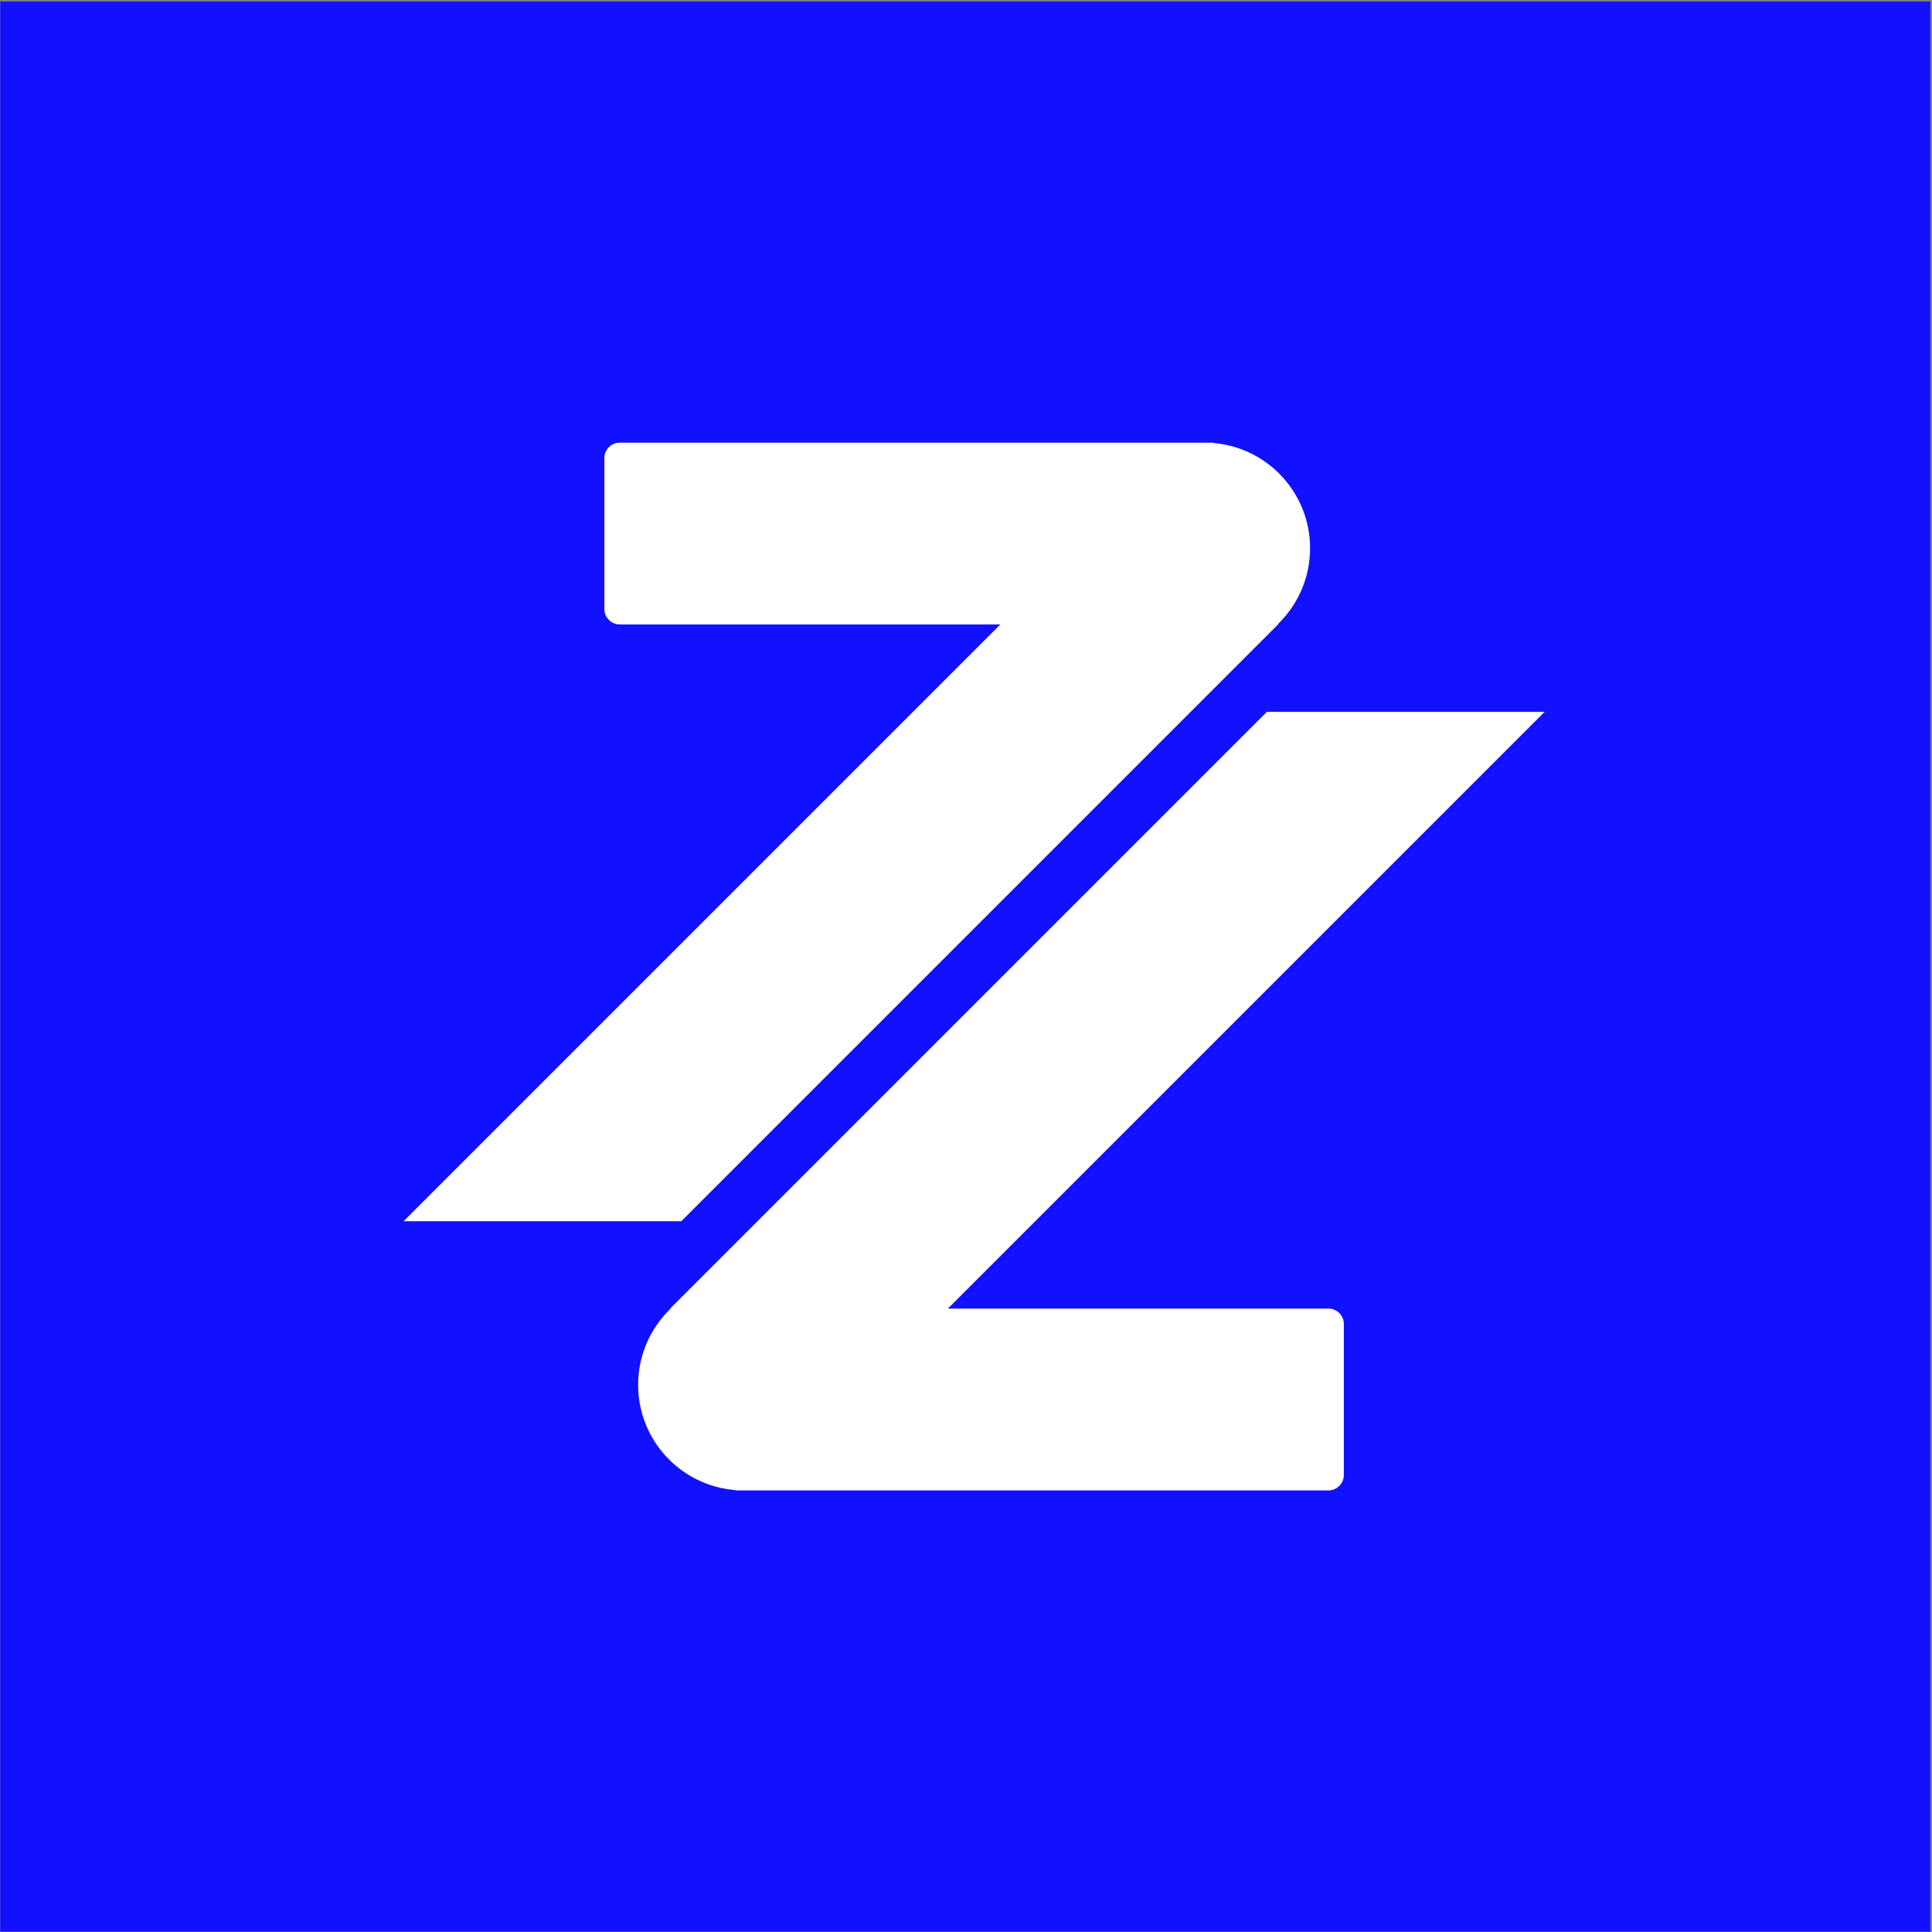
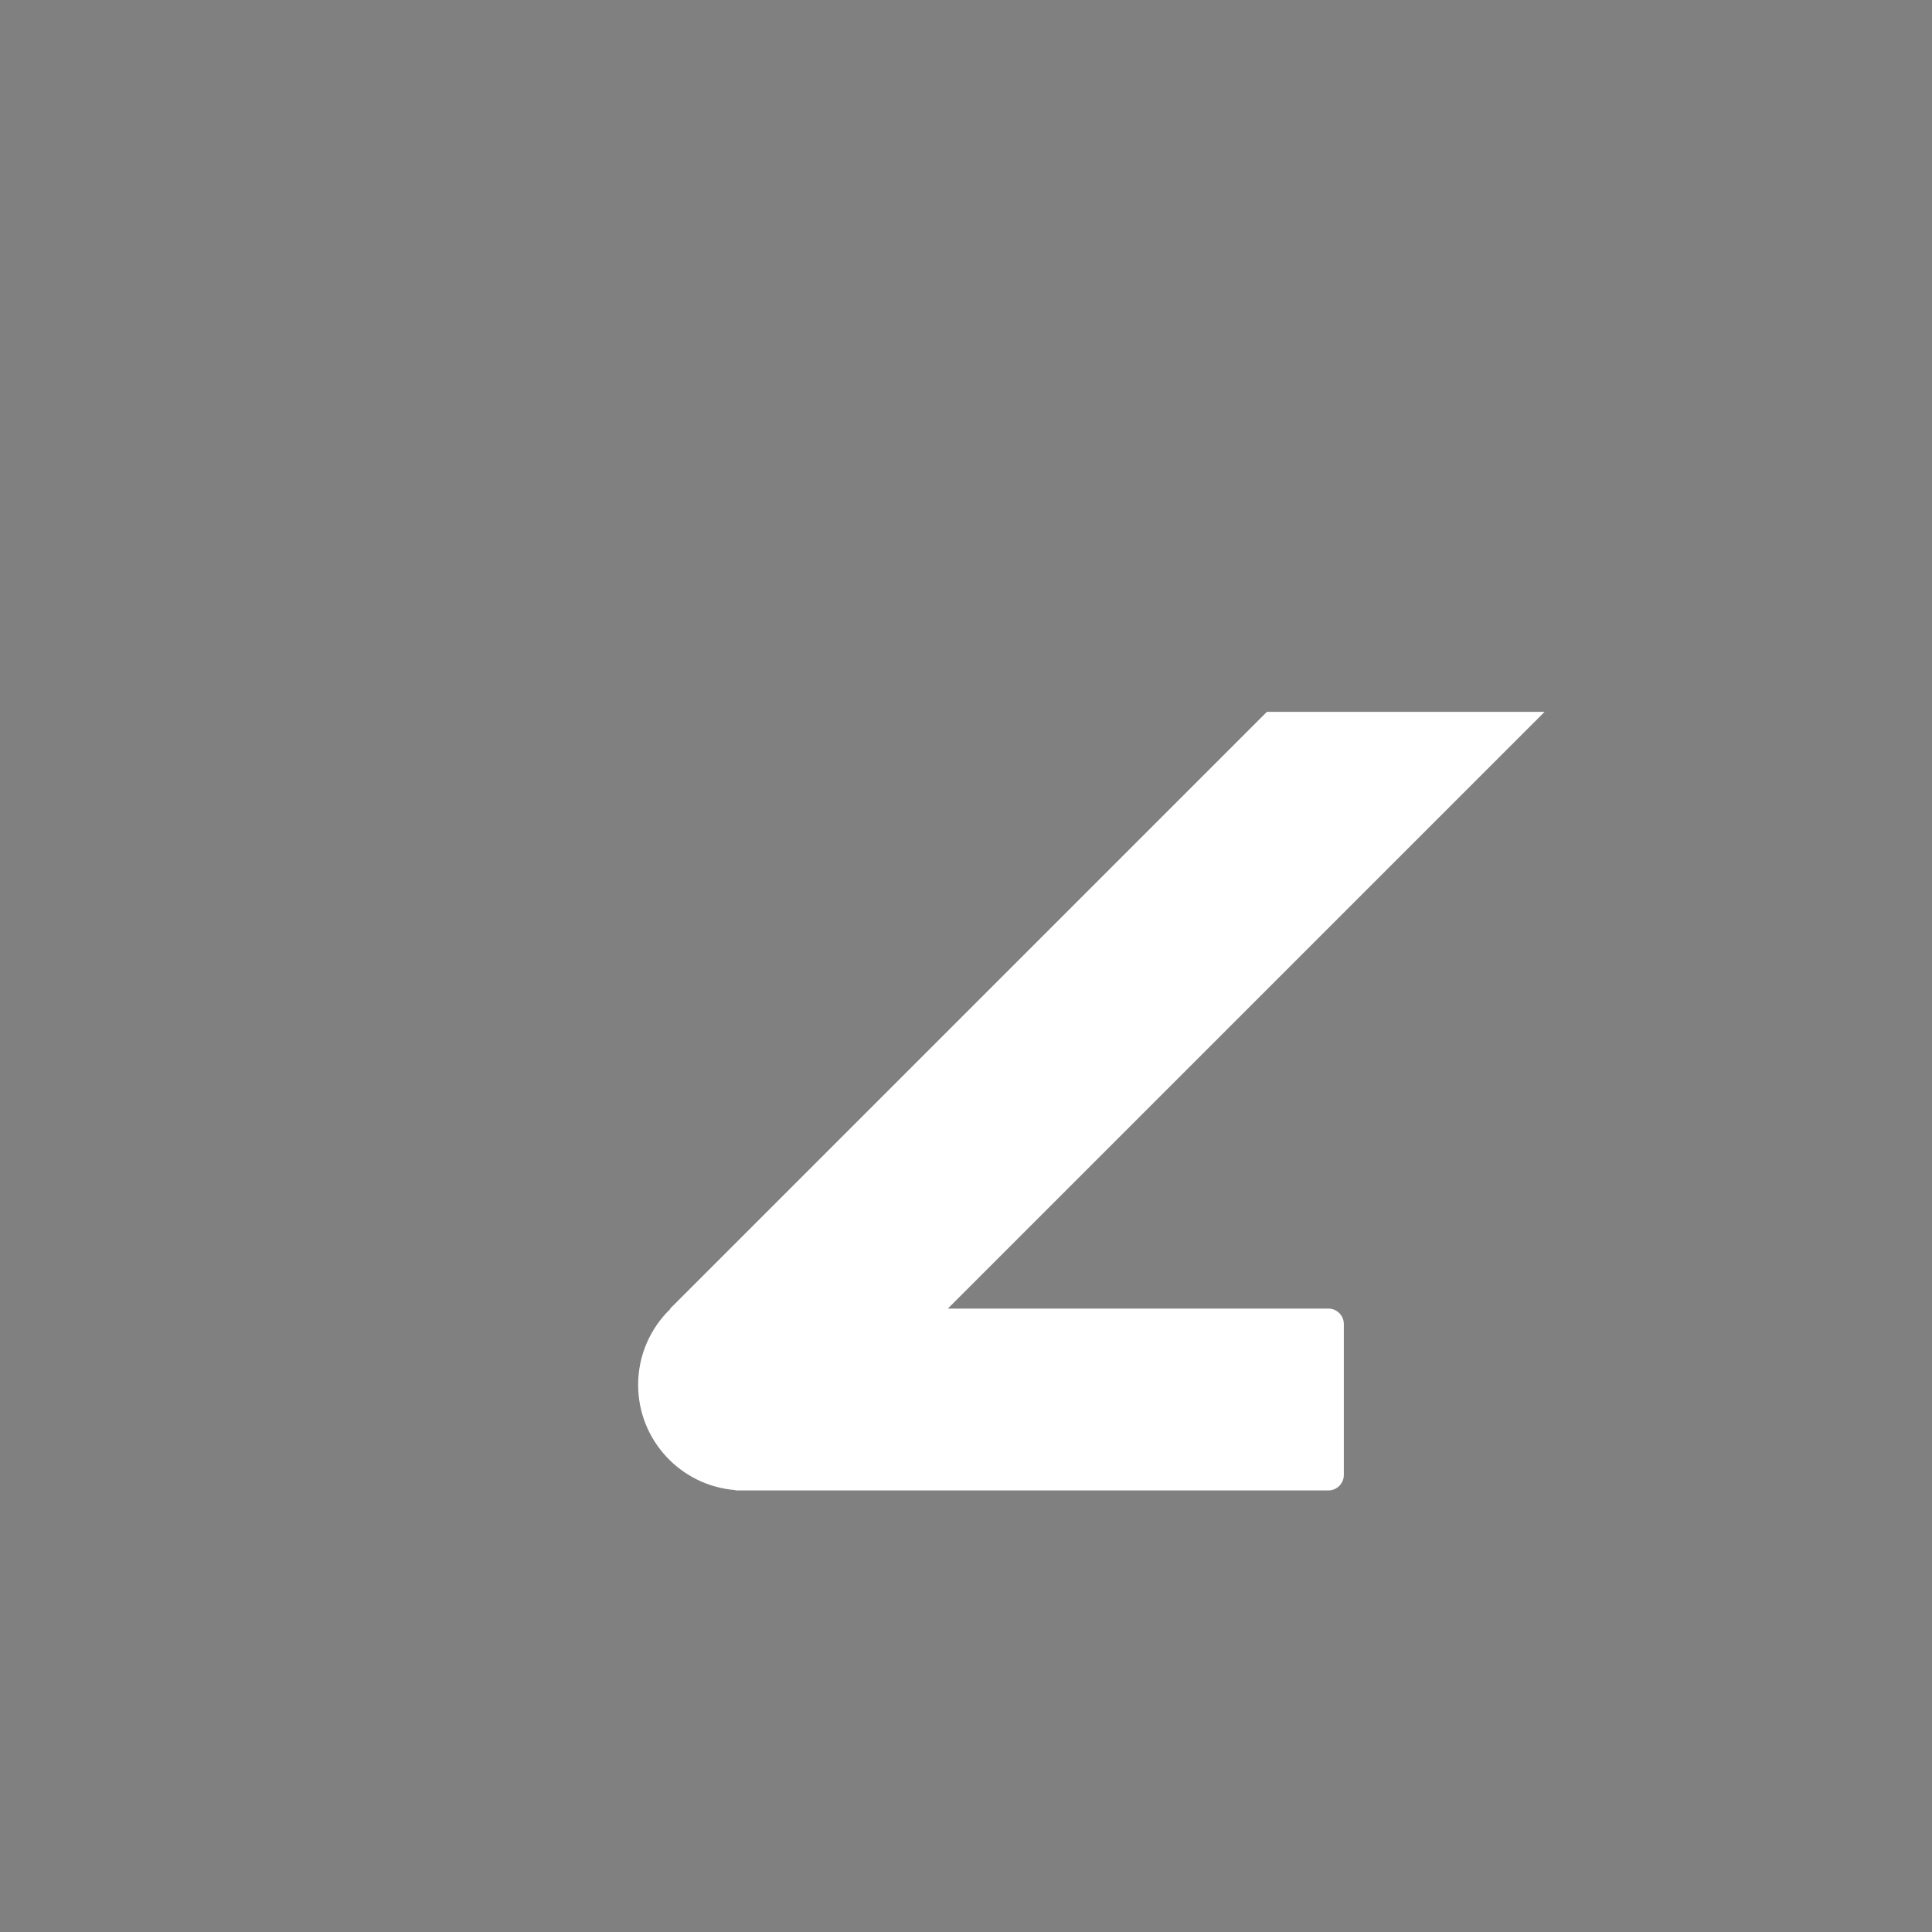
<svg xmlns="http://www.w3.org/2000/svg" fill="none" height="1001" viewBox="0 0 1001 1001" width="1001">
  <rect x="0" y="0" width="1001" height="1001" fill="#808080" stroke="none" />
-   <rect fill="#1111FF" height="1000" width="1000" x="0.119" y="0.775" />
-   <path clip-rule="evenodd" d="M313.135 237.344V315.55C313.135 319.968 316.717 323.55 321.135 323.55H518.297L209.109 632.738H352.994L662.182 323.55L662.109 323.346C672.382 313.402 678.768 299.468 678.768 284.041C678.768 255.299 656.598 231.735 628.426 229.515L628.365 229.344H624.07H321.135C316.717 229.344 313.135 232.926 313.135 237.344Z" fill="white" fill-rule="evenodd" />
  <path clip-rule="evenodd" d="M696.259 764.207V686.001C696.259 681.583 692.677 678.001 688.259 678.001H491.097L800.285 368.813H656.401L347.212 678.001L347.286 678.205C337.013 688.149 330.627 702.084 330.627 717.51C330.627 746.252 352.796 769.817 380.969 772.036L381.03 772.207H385.324H688.259C692.677 772.207 696.259 768.626 696.259 764.207Z" fill="white" fill-rule="evenodd" />
</svg>